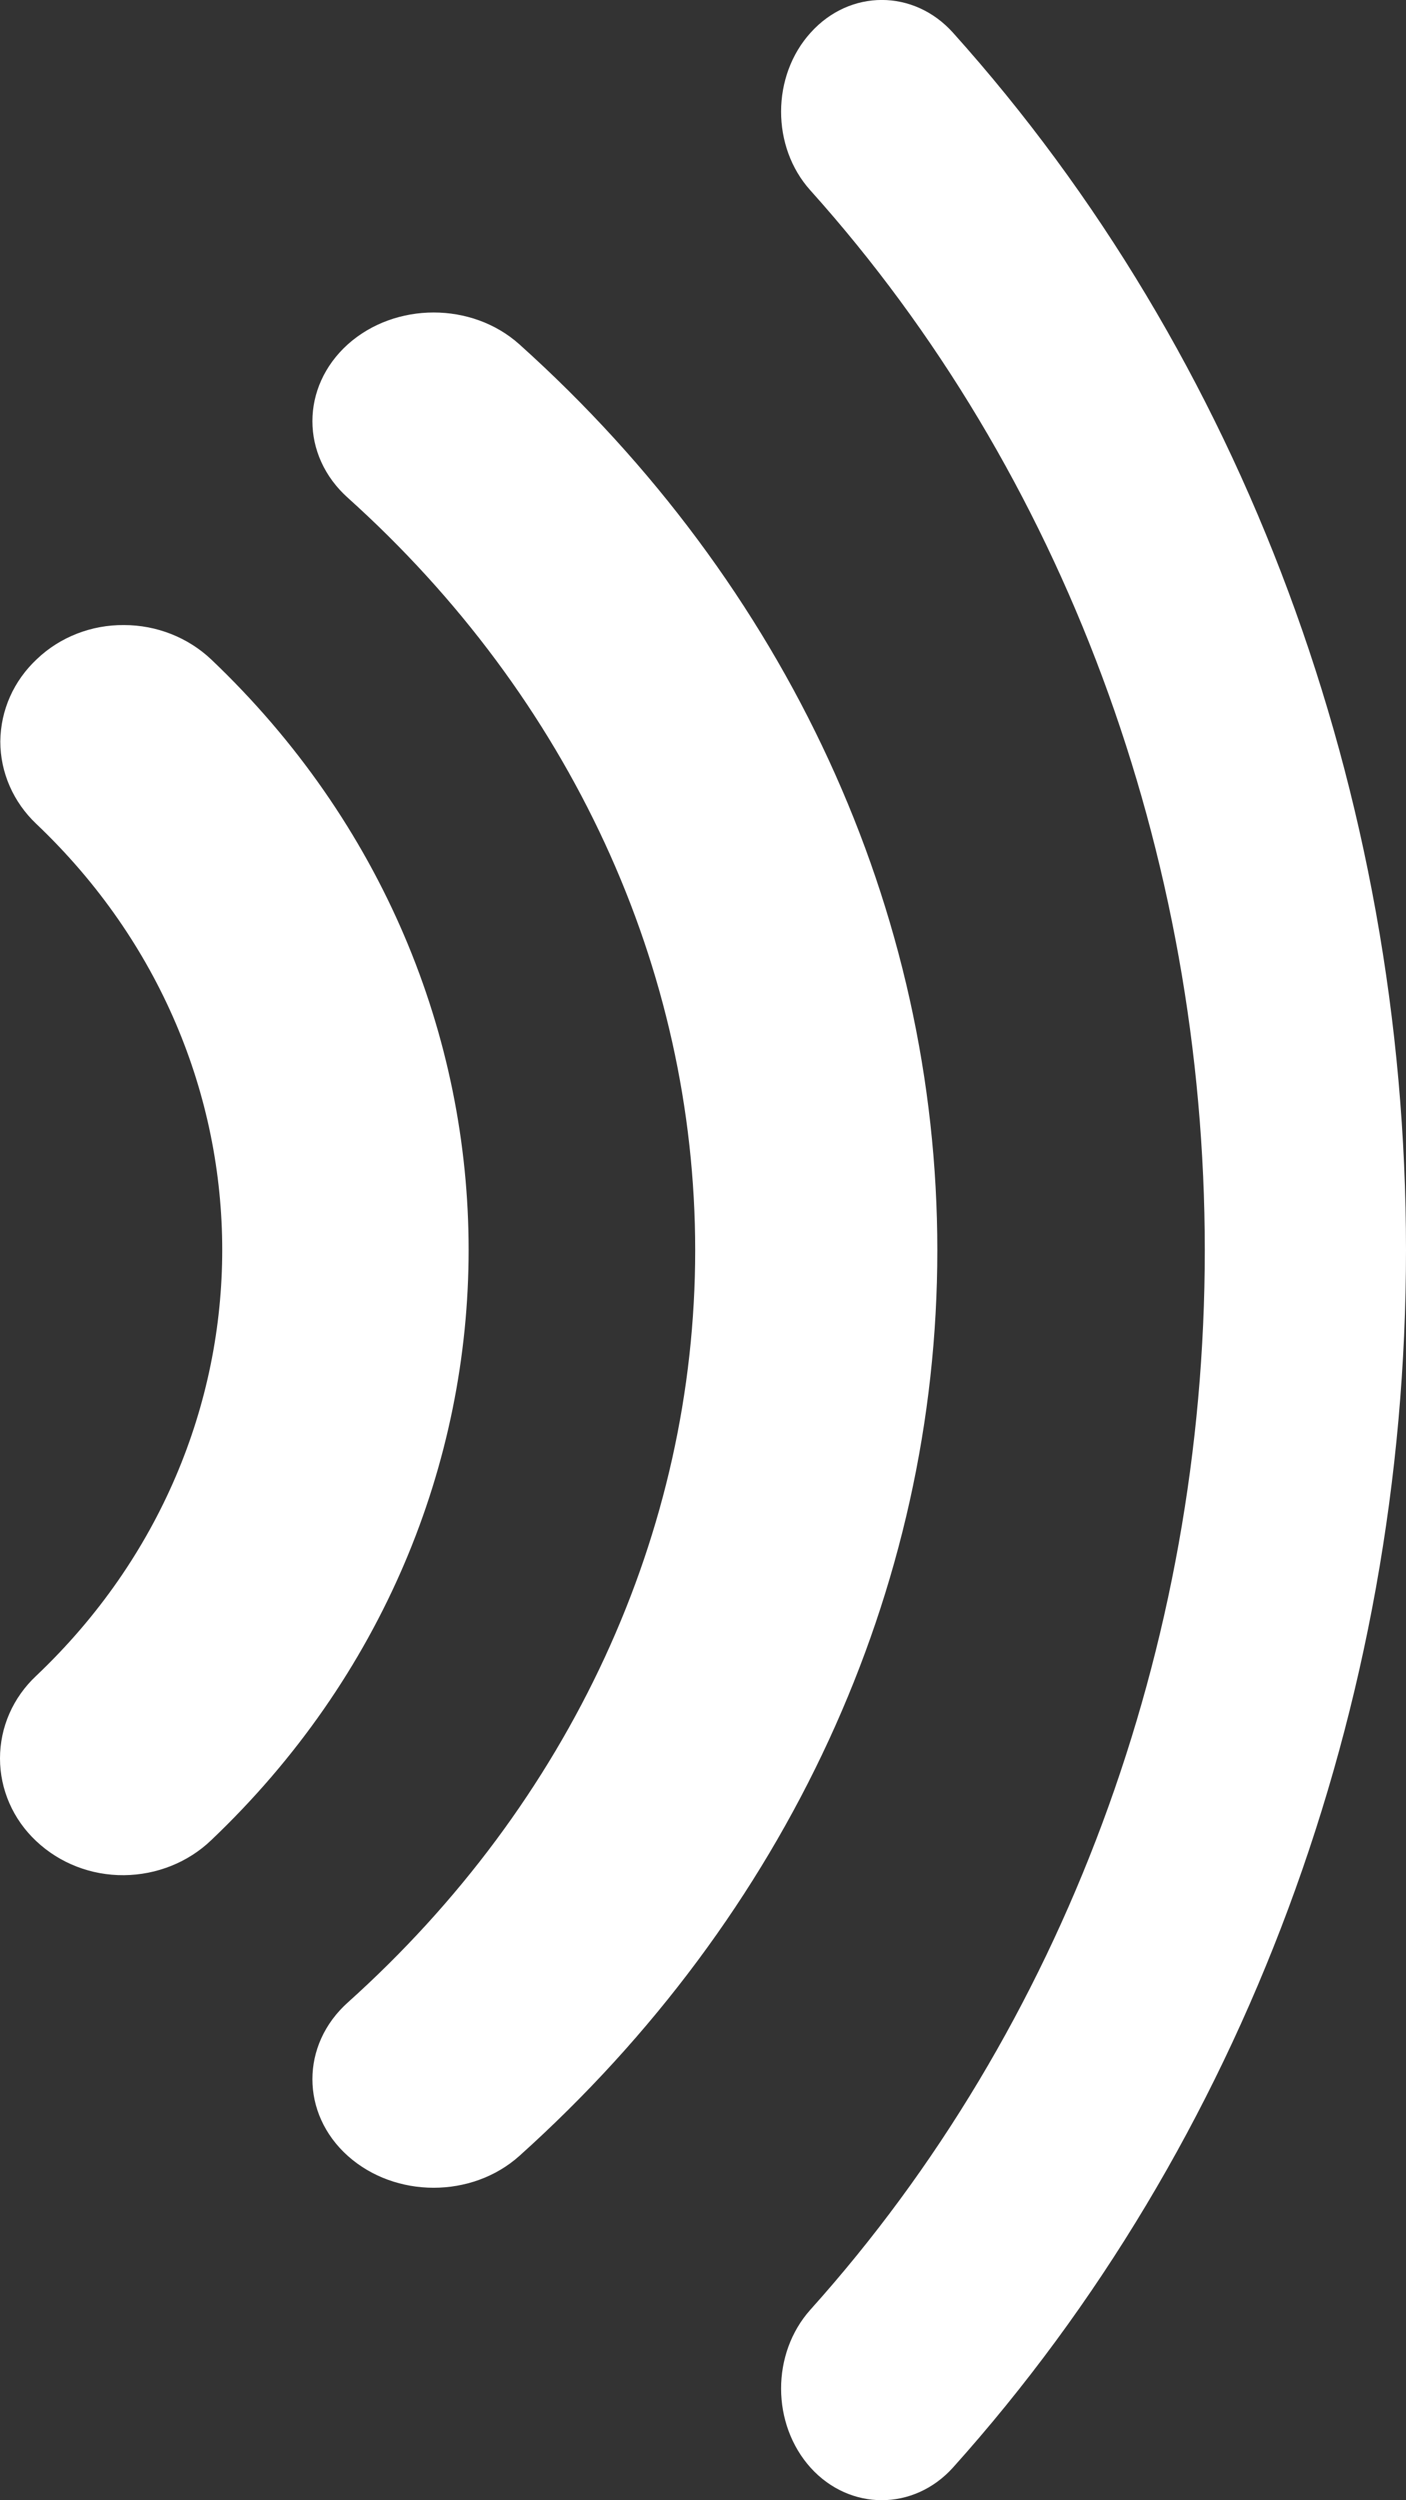
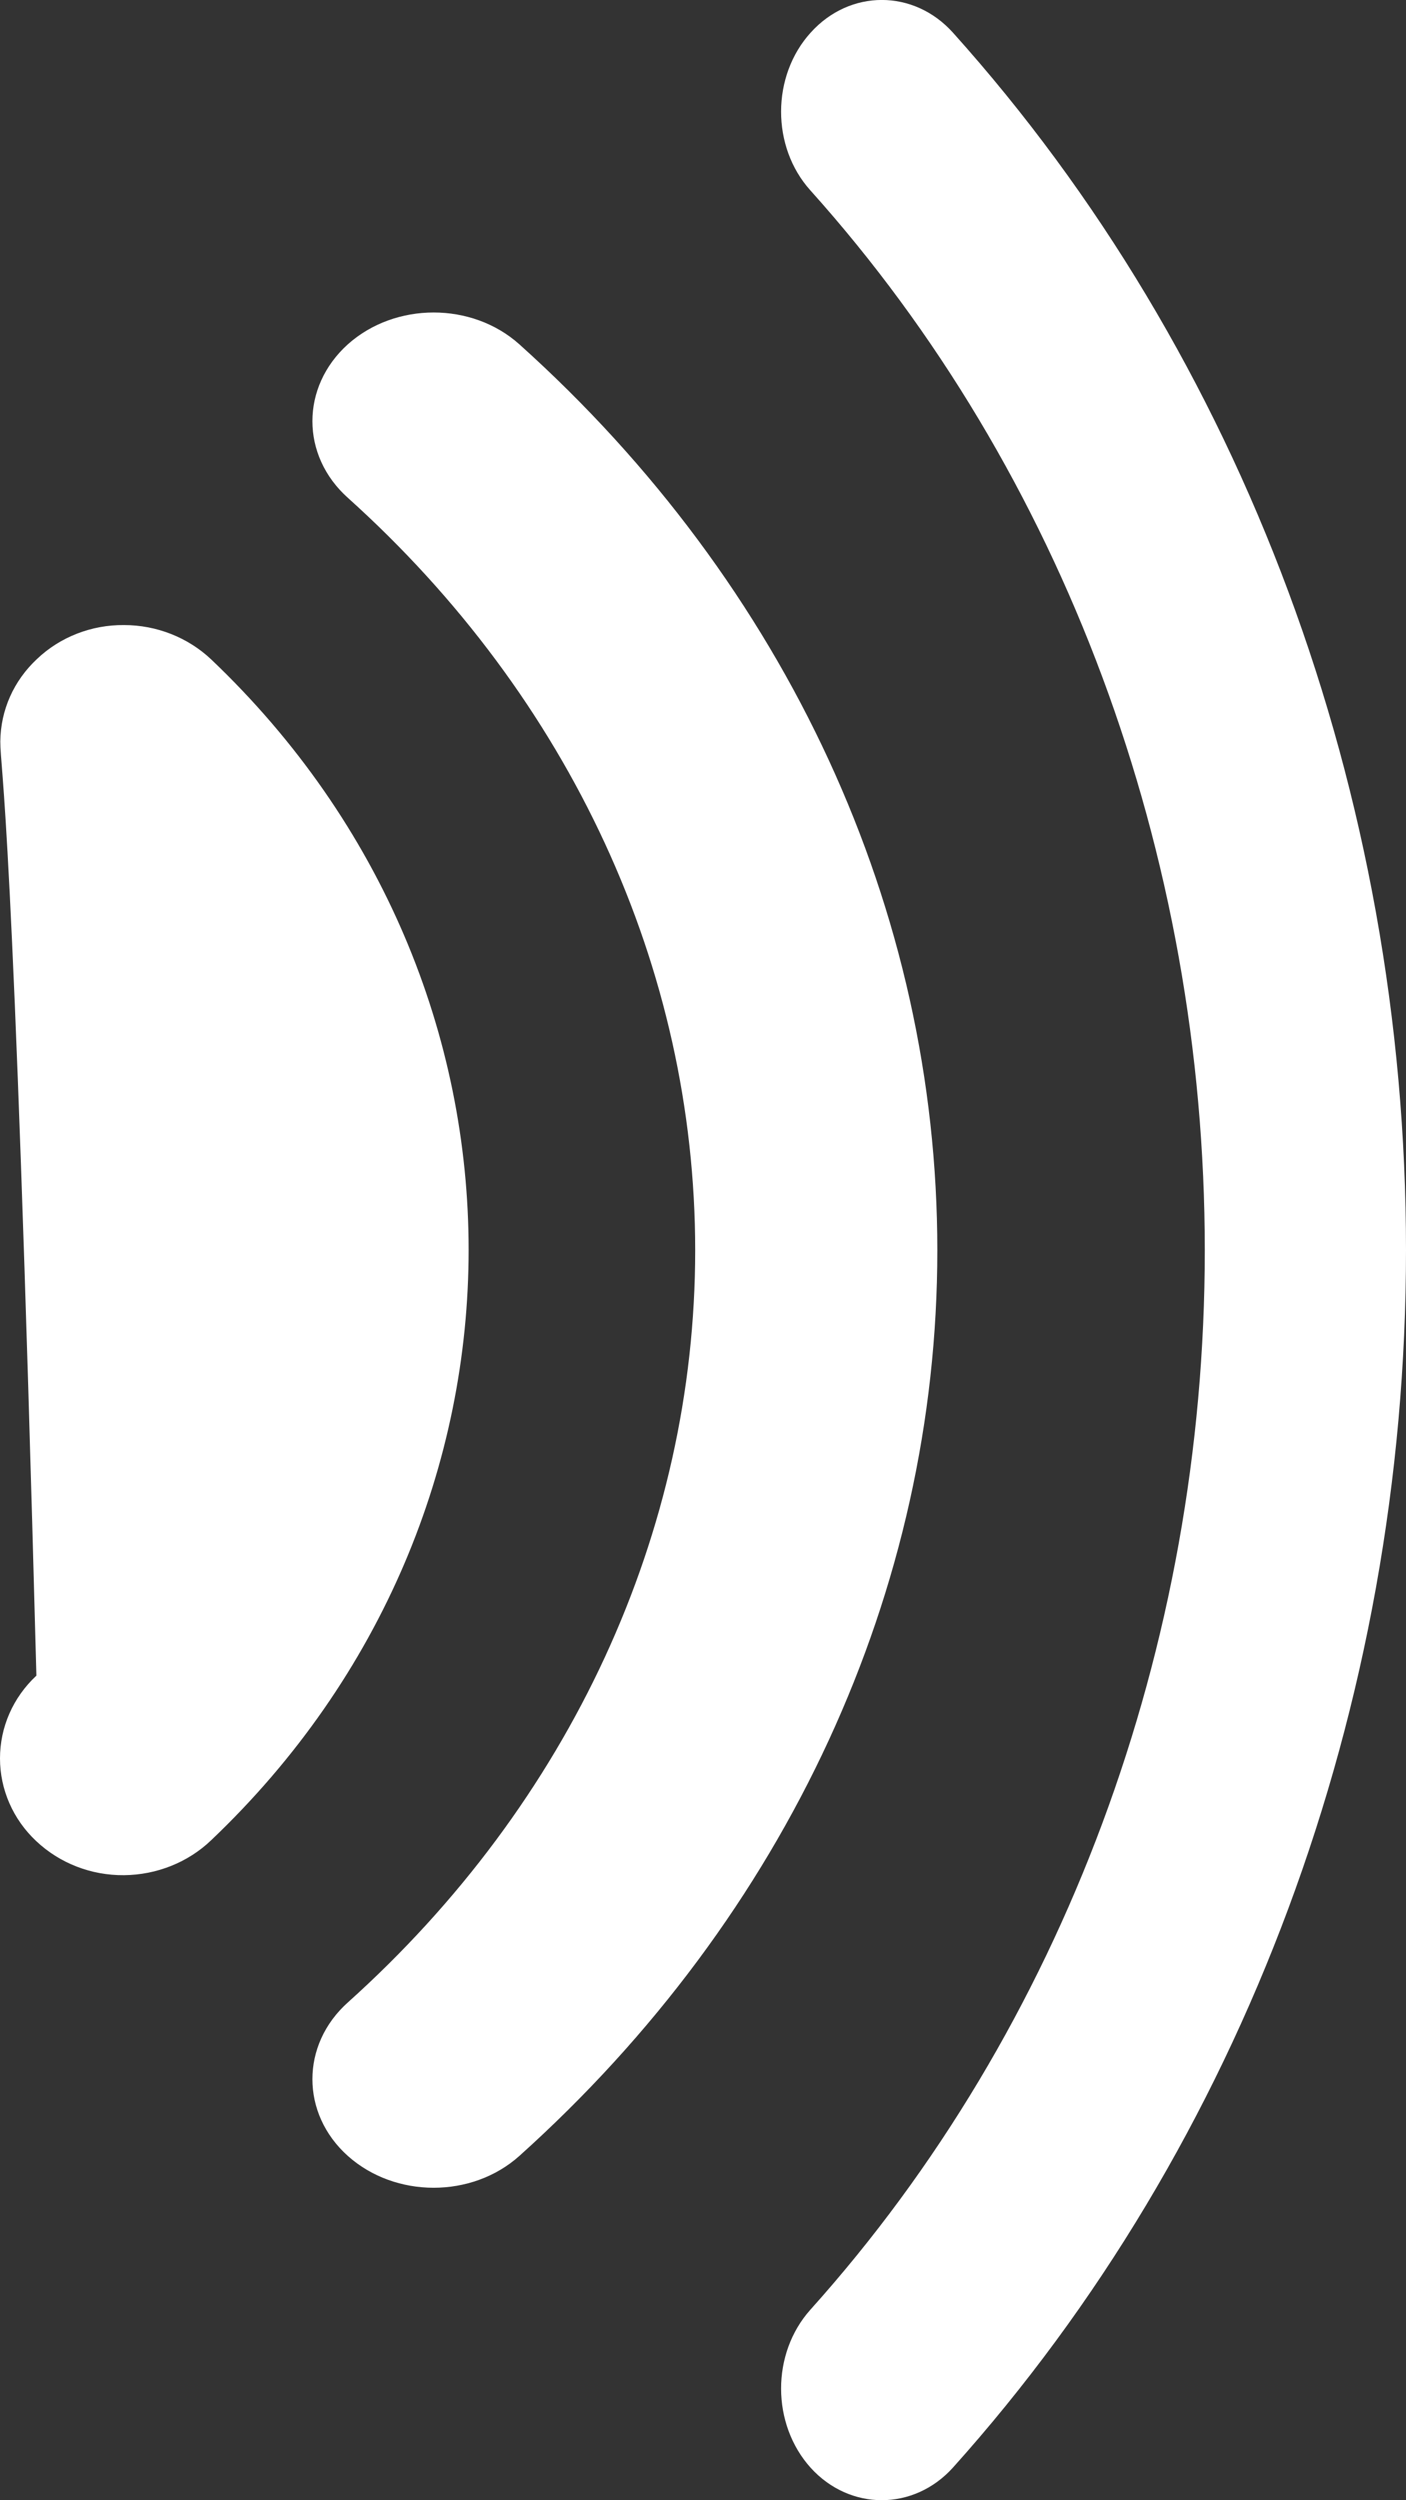
<svg xmlns="http://www.w3.org/2000/svg" width="9px" height="16px" viewBox="0 0 9 16" version="1.1">
  <rect x="0" y="0" width="9" height="16" fill="#333333" stroke="none" />
  <title>voice</title>
  <g id="Page-1" stroke="none" stroke-width="1" fill="none" fill-rule="evenodd">
    <g id="voice" transform="translate(0, -0)" fill="#FFFFFF" fill-rule="nonzero">
-       <path d="M5.189,0.209 C5.44,-0.07 5.849,-0.07 6.1,0.209 L6.1,0.209 C7.957,2.277 9,5.079 9,8 C9,10.92 7.957,13.722 6.1,15.791 C5.849,16.069 5.44,16.069 5.189,15.792 C4.938,15.513 4.936,15.061 5.188,14.78 C6.804,12.98 7.712,10.542 7.712,8.001 C7.712,5.459 6.804,3.02 5.188,1.219 C4.936,0.94 4.938,0.486 5.189,0.209 Z M2.227,2.203 C2.531,1.932 3.021,1.932 3.324,2.203 L3.324,2.203 C5.039,3.743 6,5.827 6,8.001 C6,10.174 5.039,12.257 3.324,13.797 C3.021,14.068 2.531,14.068 2.227,13.797 C1.924,13.526 1.924,13.085 2.227,12.814 C3.649,11.537 4.45,9.805 4.45,8.001 C4.45,6.196 3.649,4.465 2.227,3.186 C1.924,2.915 1.924,2.476 2.227,2.203 Z M0.794,4 C1.003,4 1.204,4.08 1.352,4.22 L1.352,4.22 C3.549,6.309 3.549,9.687 1.352,11.776 C1.204,11.918 1.003,11.998 0.794,12 C0.583,12.002 0.382,11.923 0.233,11.783 C0.083,11.643 0,11.451 0,11.253 C0,11.053 0.083,10.863 0.233,10.723 C1.819,9.218 1.819,6.78 0.233,5.273 C0.085,5.133 0.002,4.943 0.002,4.745 C0.004,4.545 0.087,4.357 0.237,4.217 C0.384,4.077 0.585,3.998 0.794,4 Z" id="Combined-Shape" />
+       <path d="M5.189,0.209 C5.44,-0.07 5.849,-0.07 6.1,0.209 L6.1,0.209 C7.957,2.277 9,5.079 9,8 C9,10.92 7.957,13.722 6.1,15.791 C5.849,16.069 5.44,16.069 5.189,15.792 C4.938,15.513 4.936,15.061 5.188,14.78 C6.804,12.98 7.712,10.542 7.712,8.001 C7.712,5.459 6.804,3.02 5.188,1.219 C4.936,0.94 4.938,0.486 5.189,0.209 Z M2.227,2.203 C2.531,1.932 3.021,1.932 3.324,2.203 L3.324,2.203 C5.039,3.743 6,5.827 6,8.001 C6,10.174 5.039,12.257 3.324,13.797 C3.021,14.068 2.531,14.068 2.227,13.797 C1.924,13.526 1.924,13.085 2.227,12.814 C3.649,11.537 4.45,9.805 4.45,8.001 C4.45,6.196 3.649,4.465 2.227,3.186 C1.924,2.915 1.924,2.476 2.227,2.203 Z M0.794,4 C1.003,4 1.204,4.08 1.352,4.22 L1.352,4.22 C3.549,6.309 3.549,9.687 1.352,11.776 C1.204,11.918 1.003,11.998 0.794,12 C0.583,12.002 0.382,11.923 0.233,11.783 C0.083,11.643 0,11.451 0,11.253 C0,11.053 0.083,10.863 0.233,10.723 C0.085,5.133 0.002,4.943 0.002,4.745 C0.004,4.545 0.087,4.357 0.237,4.217 C0.384,4.077 0.585,3.998 0.794,4 Z" id="Combined-Shape" />
    </g>
  </g>
</svg>